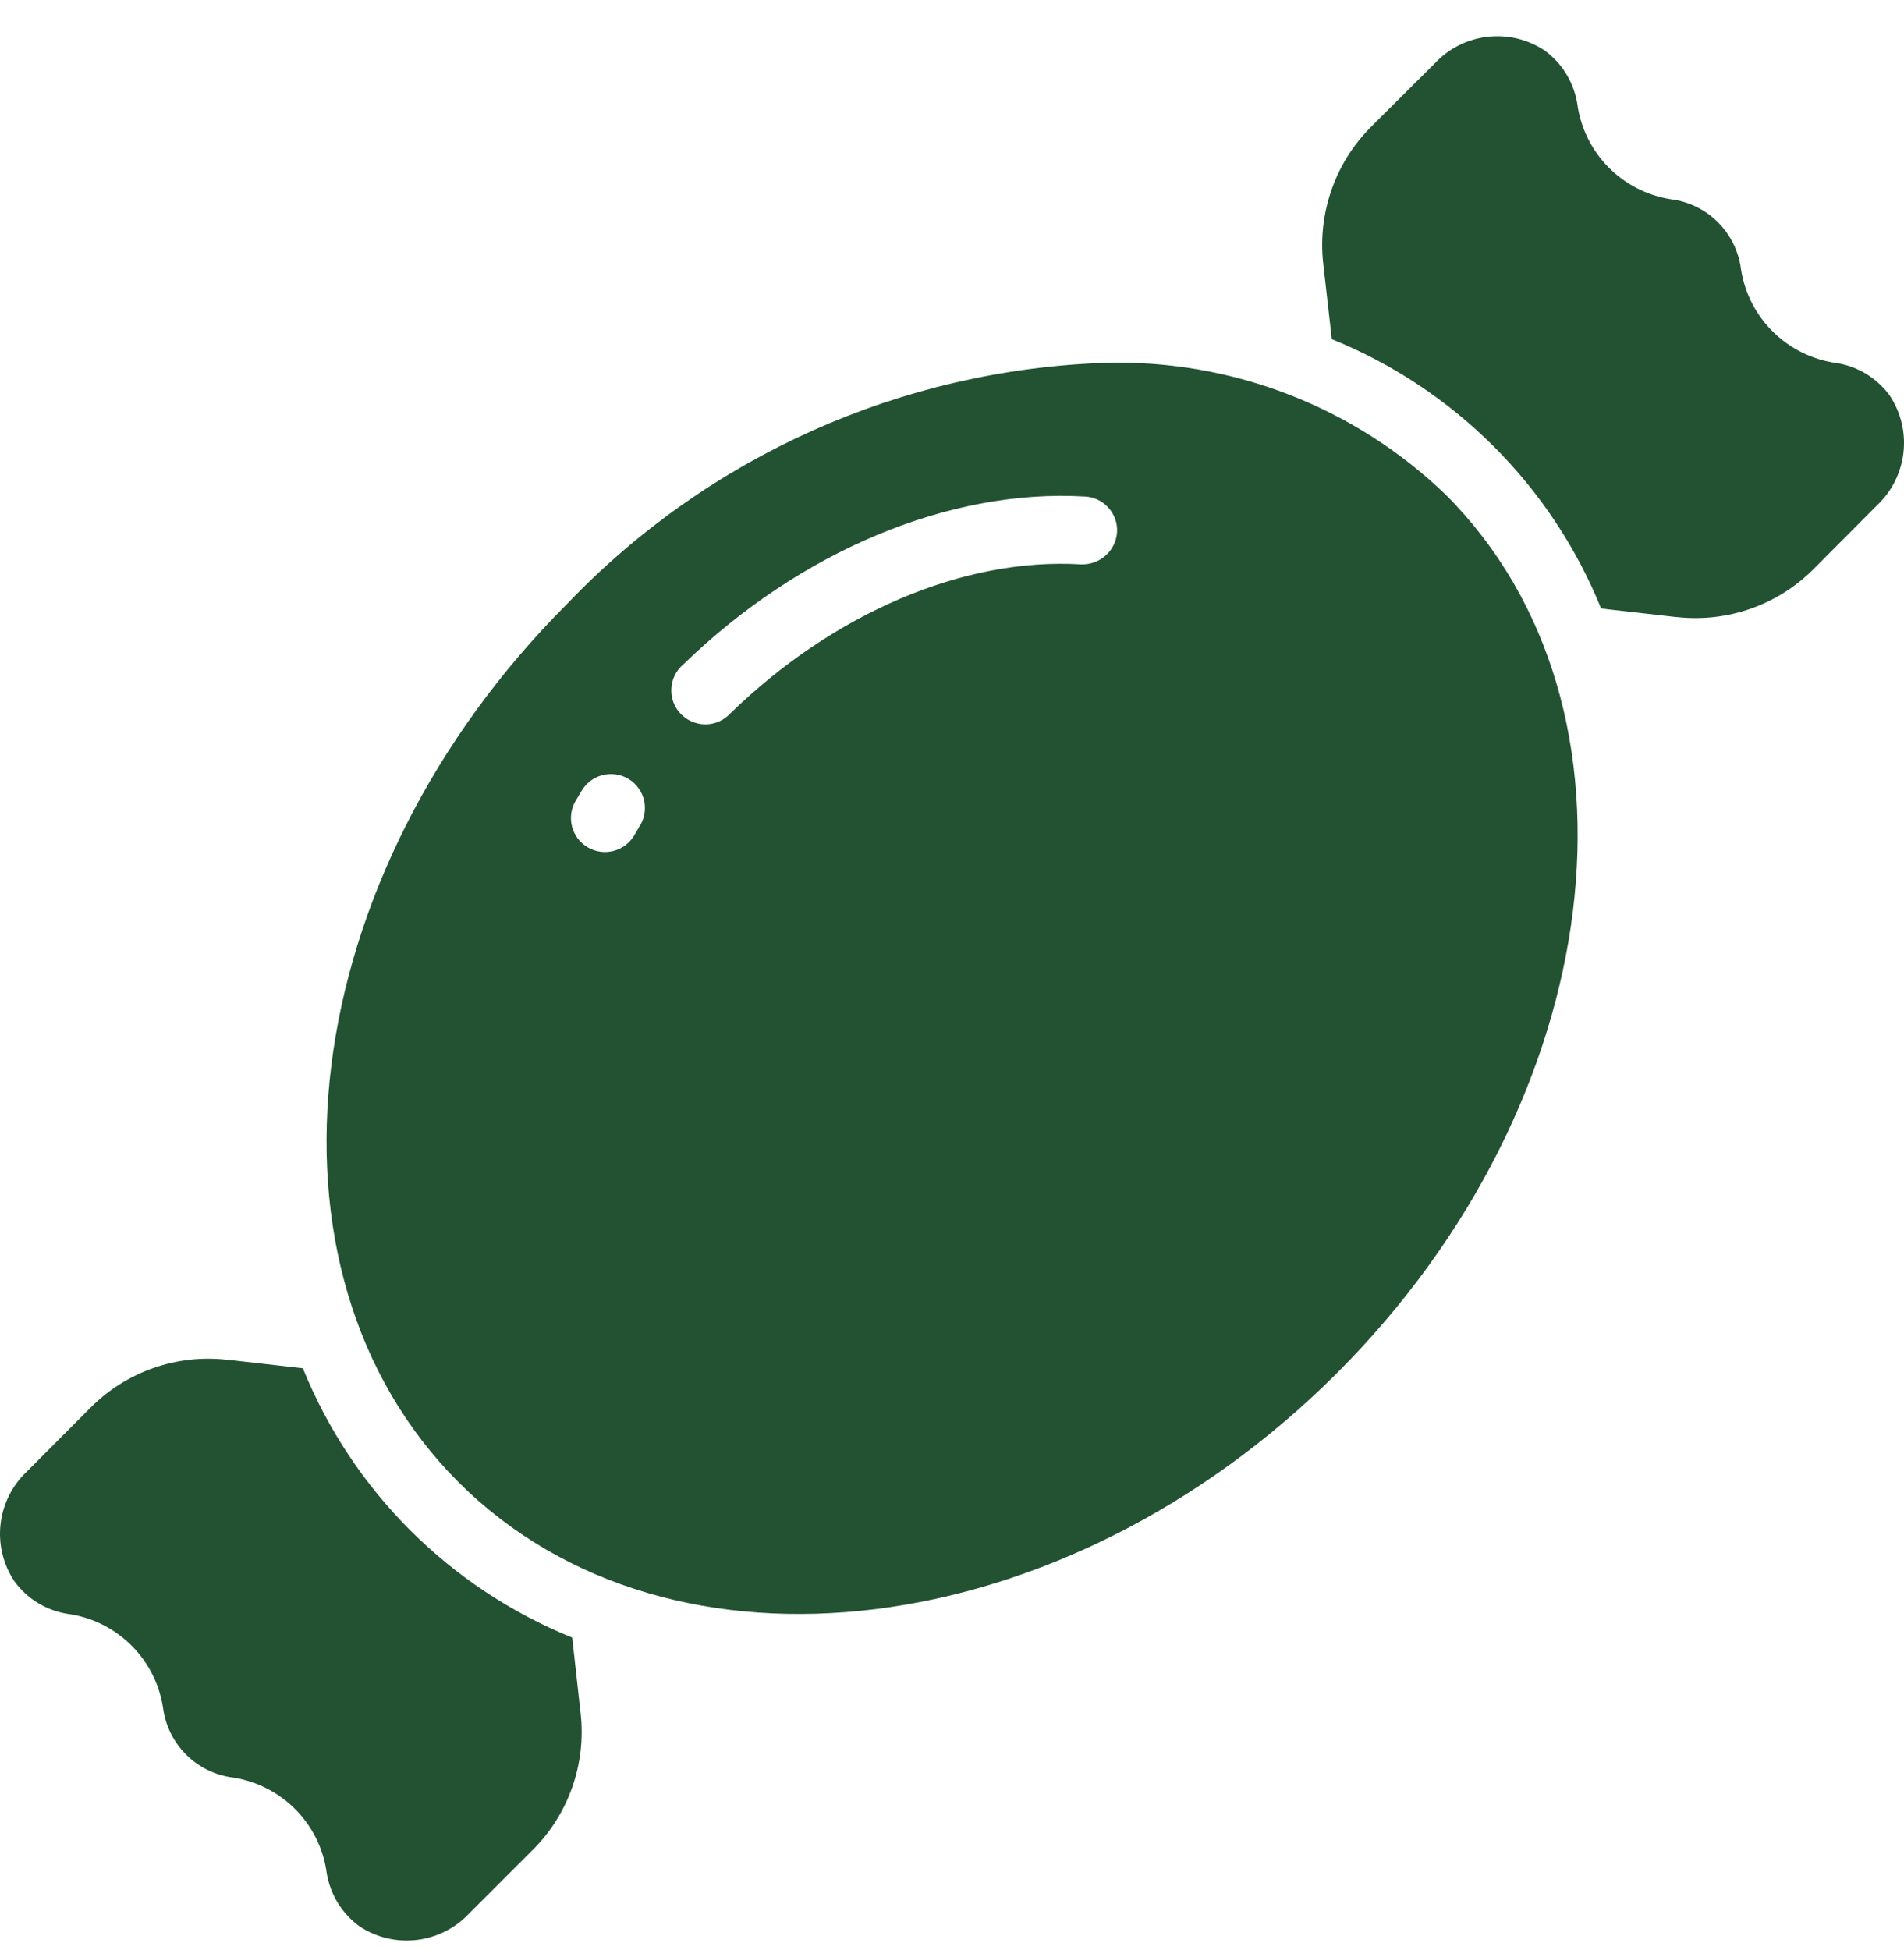
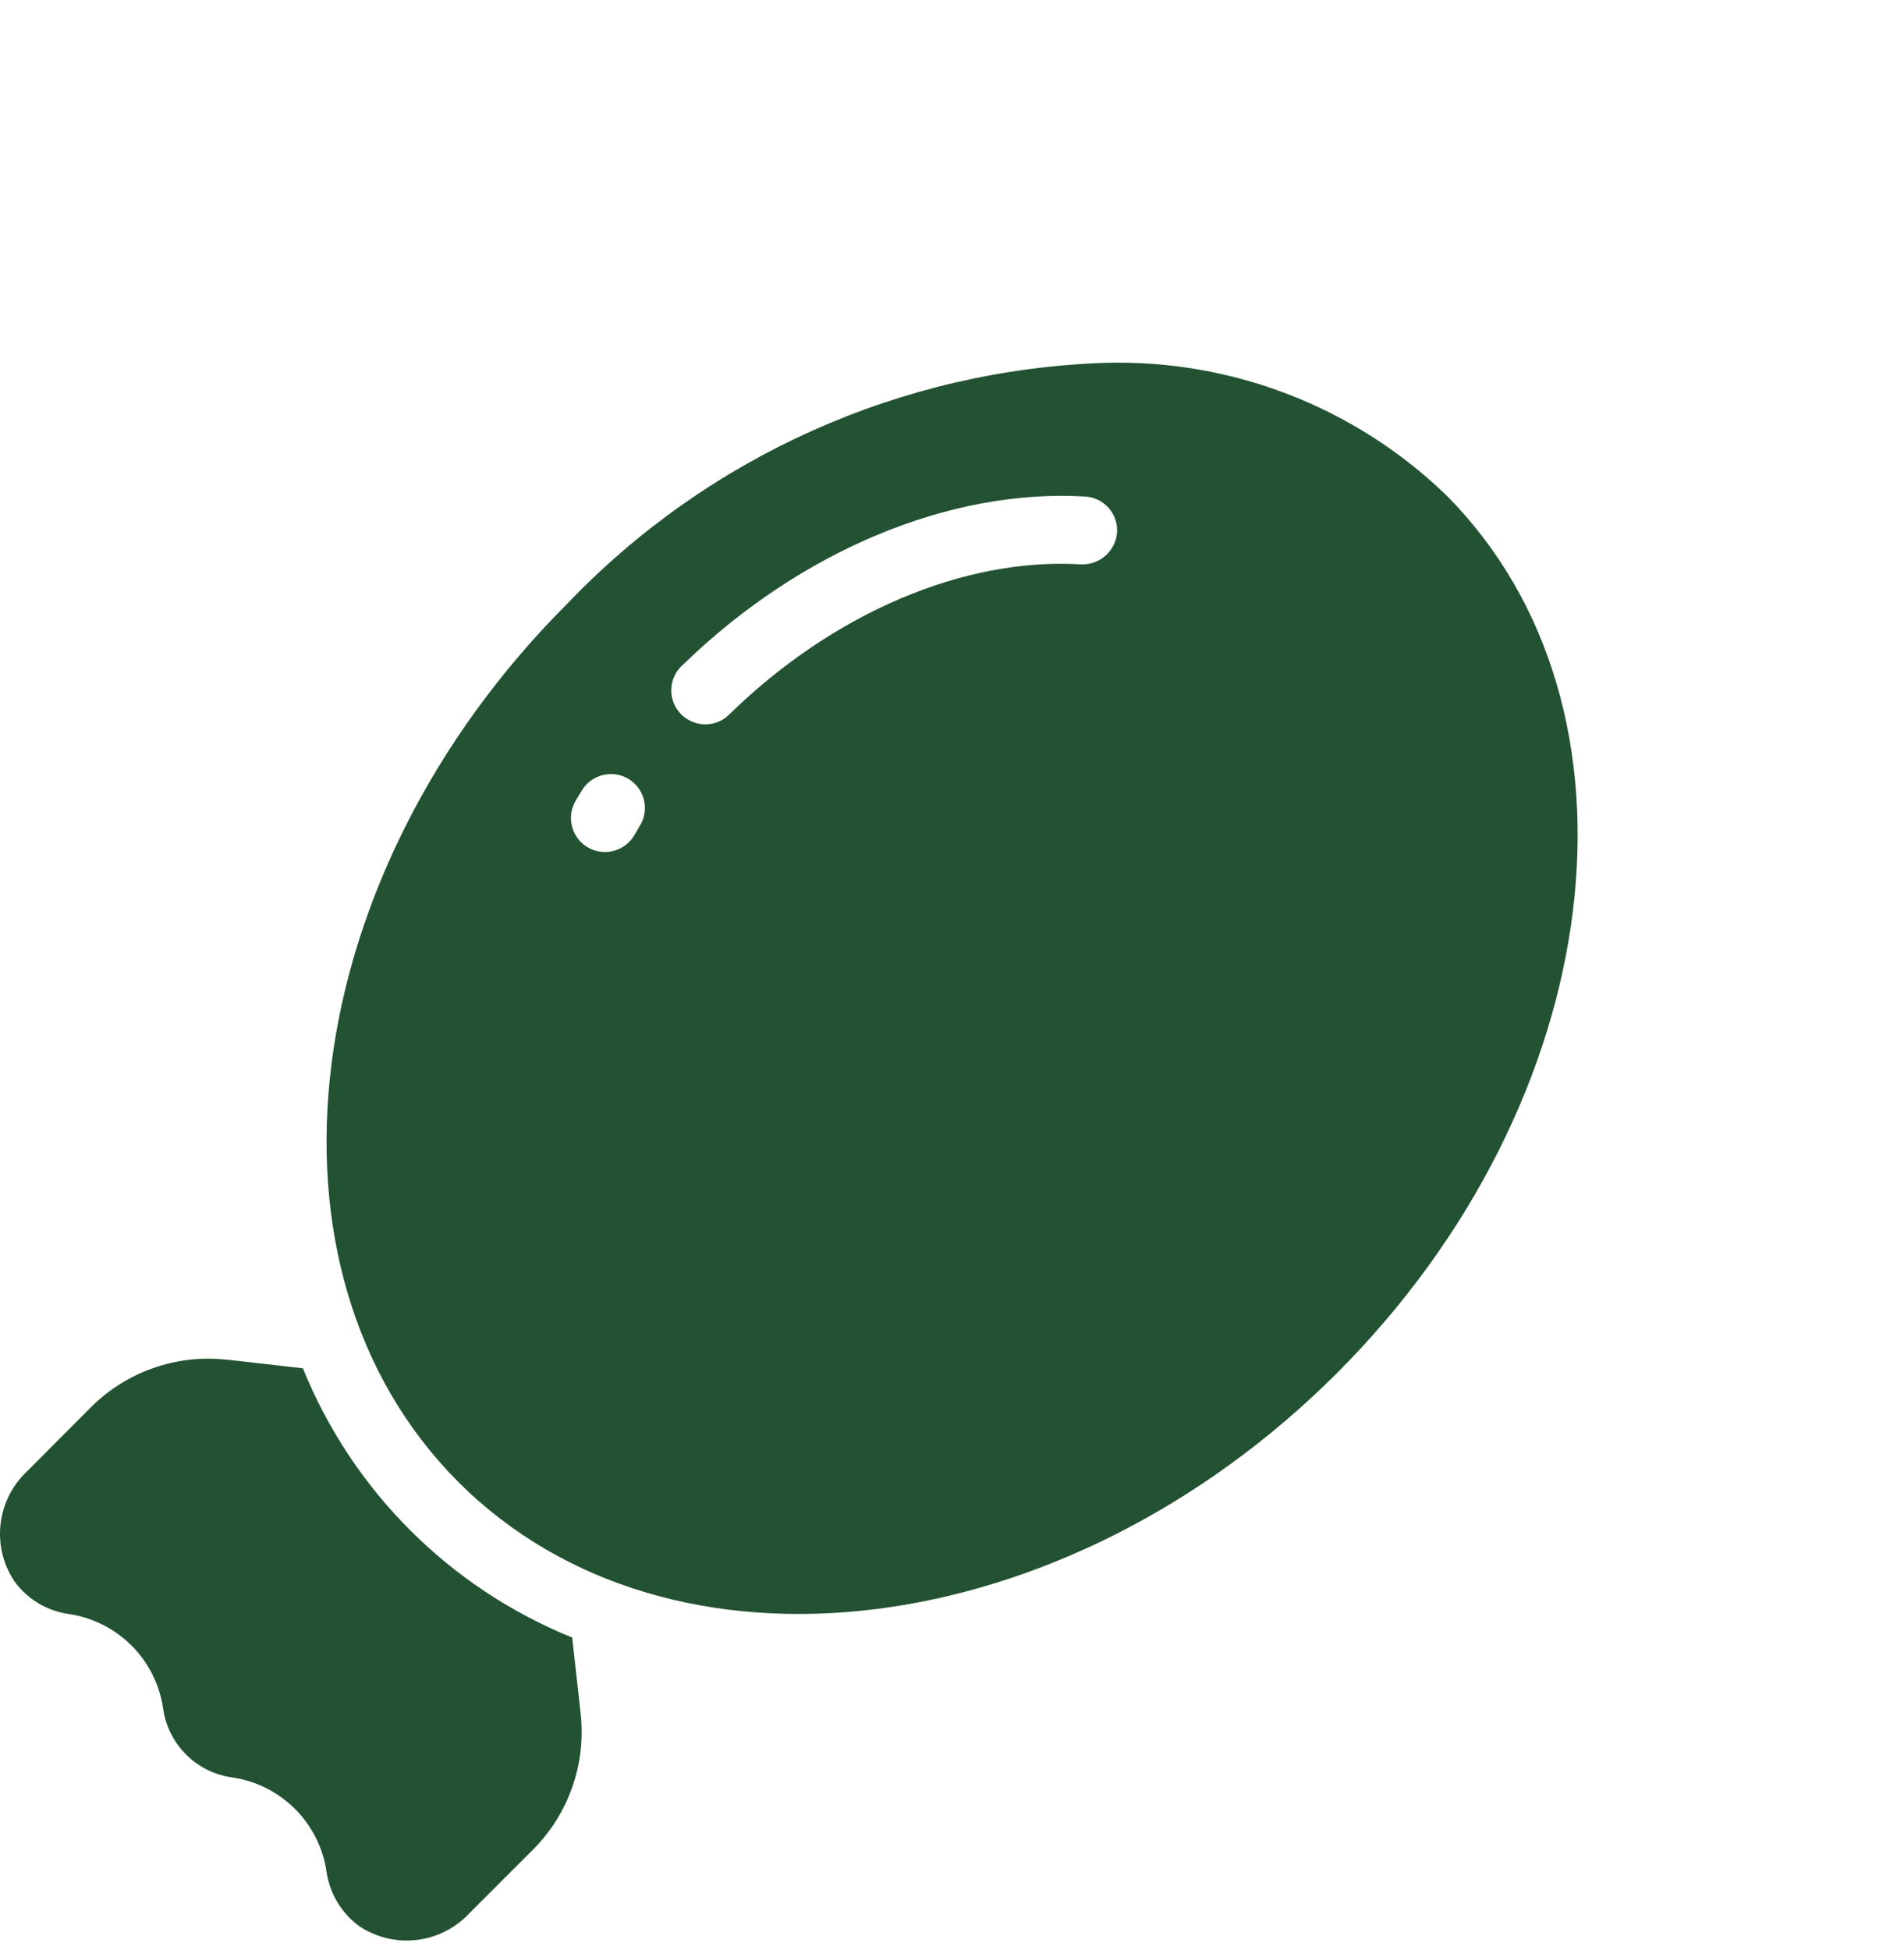
<svg xmlns="http://www.w3.org/2000/svg" fill="none" viewBox="0 0 42 43" height="43" width="42">
-   <path fill="#225232" d="M40.526 8.009C39.437 7.866 38.574 7.024 38.405 5.941C38.303 5.132 37.665 4.494 36.856 4.394C35.775 4.225 34.934 3.363 34.792 2.279C34.713 1.809 34.453 1.387 34.066 1.109C33.299 0.605 32.281 0.726 31.653 1.394L30.248 2.794C29.456 3.583 29.065 4.693 29.188 5.806L29.378 7.48C32.081 8.575 34.224 10.718 35.319 13.421L36.991 13.611V13.609C38.106 13.734 39.217 13.343 40.007 12.549L41.405 11.145C42.075 10.516 42.194 9.494 41.688 8.728C41.41 8.344 40.992 8.086 40.526 8.009Z" />
  <path fill="#225232" d="M12.622 36.117C9.919 35.023 7.776 32.88 6.681 30.178L5.009 29.988V29.99C3.894 29.863 2.783 30.253 1.993 31.05L0.595 32.453C-0.075 33.083 -0.194 34.104 0.314 34.871C0.592 35.256 1.008 35.514 1.476 35.592C2.563 35.734 3.426 36.575 3.595 37.658C3.697 38.466 4.335 39.105 5.144 39.205C6.225 39.374 7.066 40.233 7.208 41.318C7.287 41.789 7.547 42.21 7.934 42.489C8.701 42.992 9.719 42.873 10.347 42.204L11.748 40.803H11.75C12.543 40.012 12.933 38.904 12.808 37.789L12.622 36.117Z" />
  <path fill="#225232" d="M24.386 8.002C19.887 8.153 15.626 10.059 12.514 13.314C6.513 19.315 5.435 28.006 10.114 32.69C14.796 37.364 23.489 36.286 29.491 30.285C35.492 24.284 36.569 15.593 31.89 10.909H31.889C29.879 8.973 27.176 7.927 24.386 8.002ZM14.093 18.251L13.993 18.42C13.784 18.777 13.325 18.898 12.966 18.689C12.609 18.482 12.488 18.021 12.697 17.664L12.815 17.467C12.914 17.284 13.082 17.151 13.281 17.098C13.482 17.044 13.694 17.075 13.87 17.182C14.046 17.291 14.169 17.467 14.211 17.669C14.252 17.872 14.209 18.083 14.09 18.251L14.093 18.251ZM23.846 12.447C21.253 12.292 18.383 13.525 16.115 15.73H16.113C15.975 15.883 15.778 15.973 15.57 15.976C15.363 15.978 15.162 15.895 15.018 15.747C14.874 15.598 14.798 15.396 14.809 15.188C14.819 14.981 14.914 14.787 15.073 14.654C17.638 12.162 20.94 10.773 23.934 10.951H23.936C24.135 10.961 24.32 11.051 24.453 11.2C24.585 11.348 24.654 11.543 24.641 11.742C24.61 12.152 24.26 12.461 23.85 12.447L23.846 12.447Z" />
</svg>